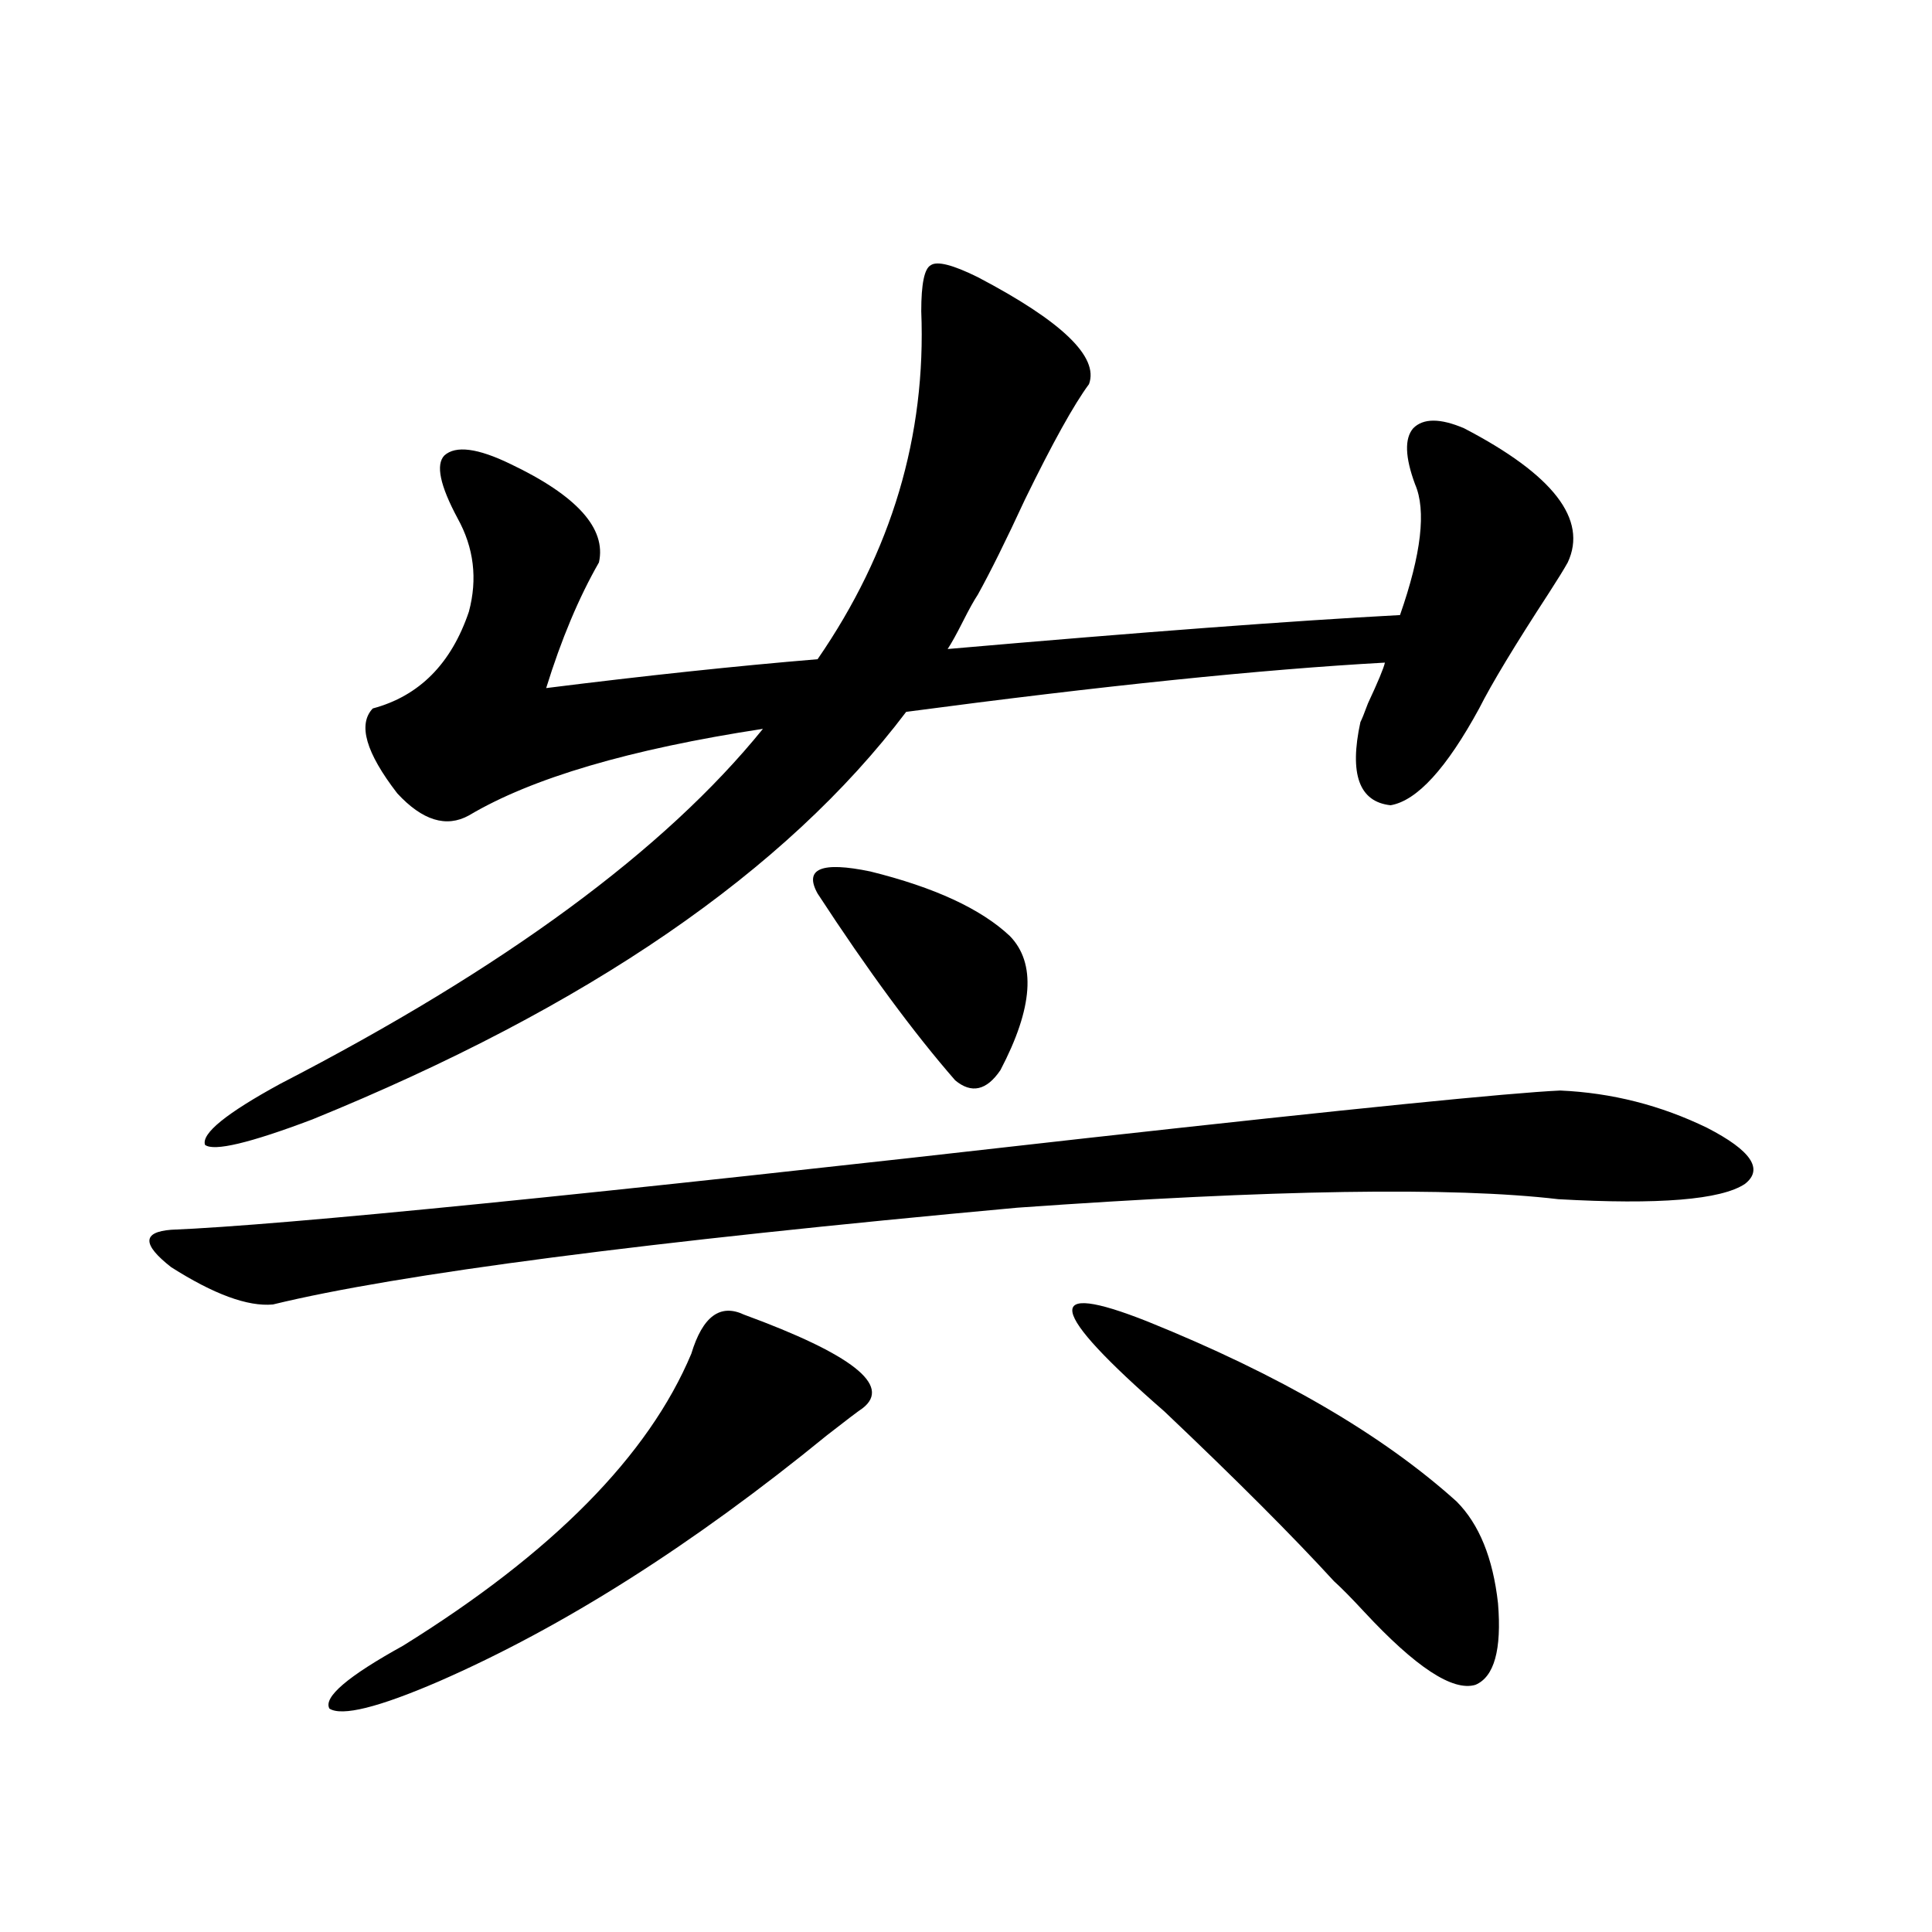
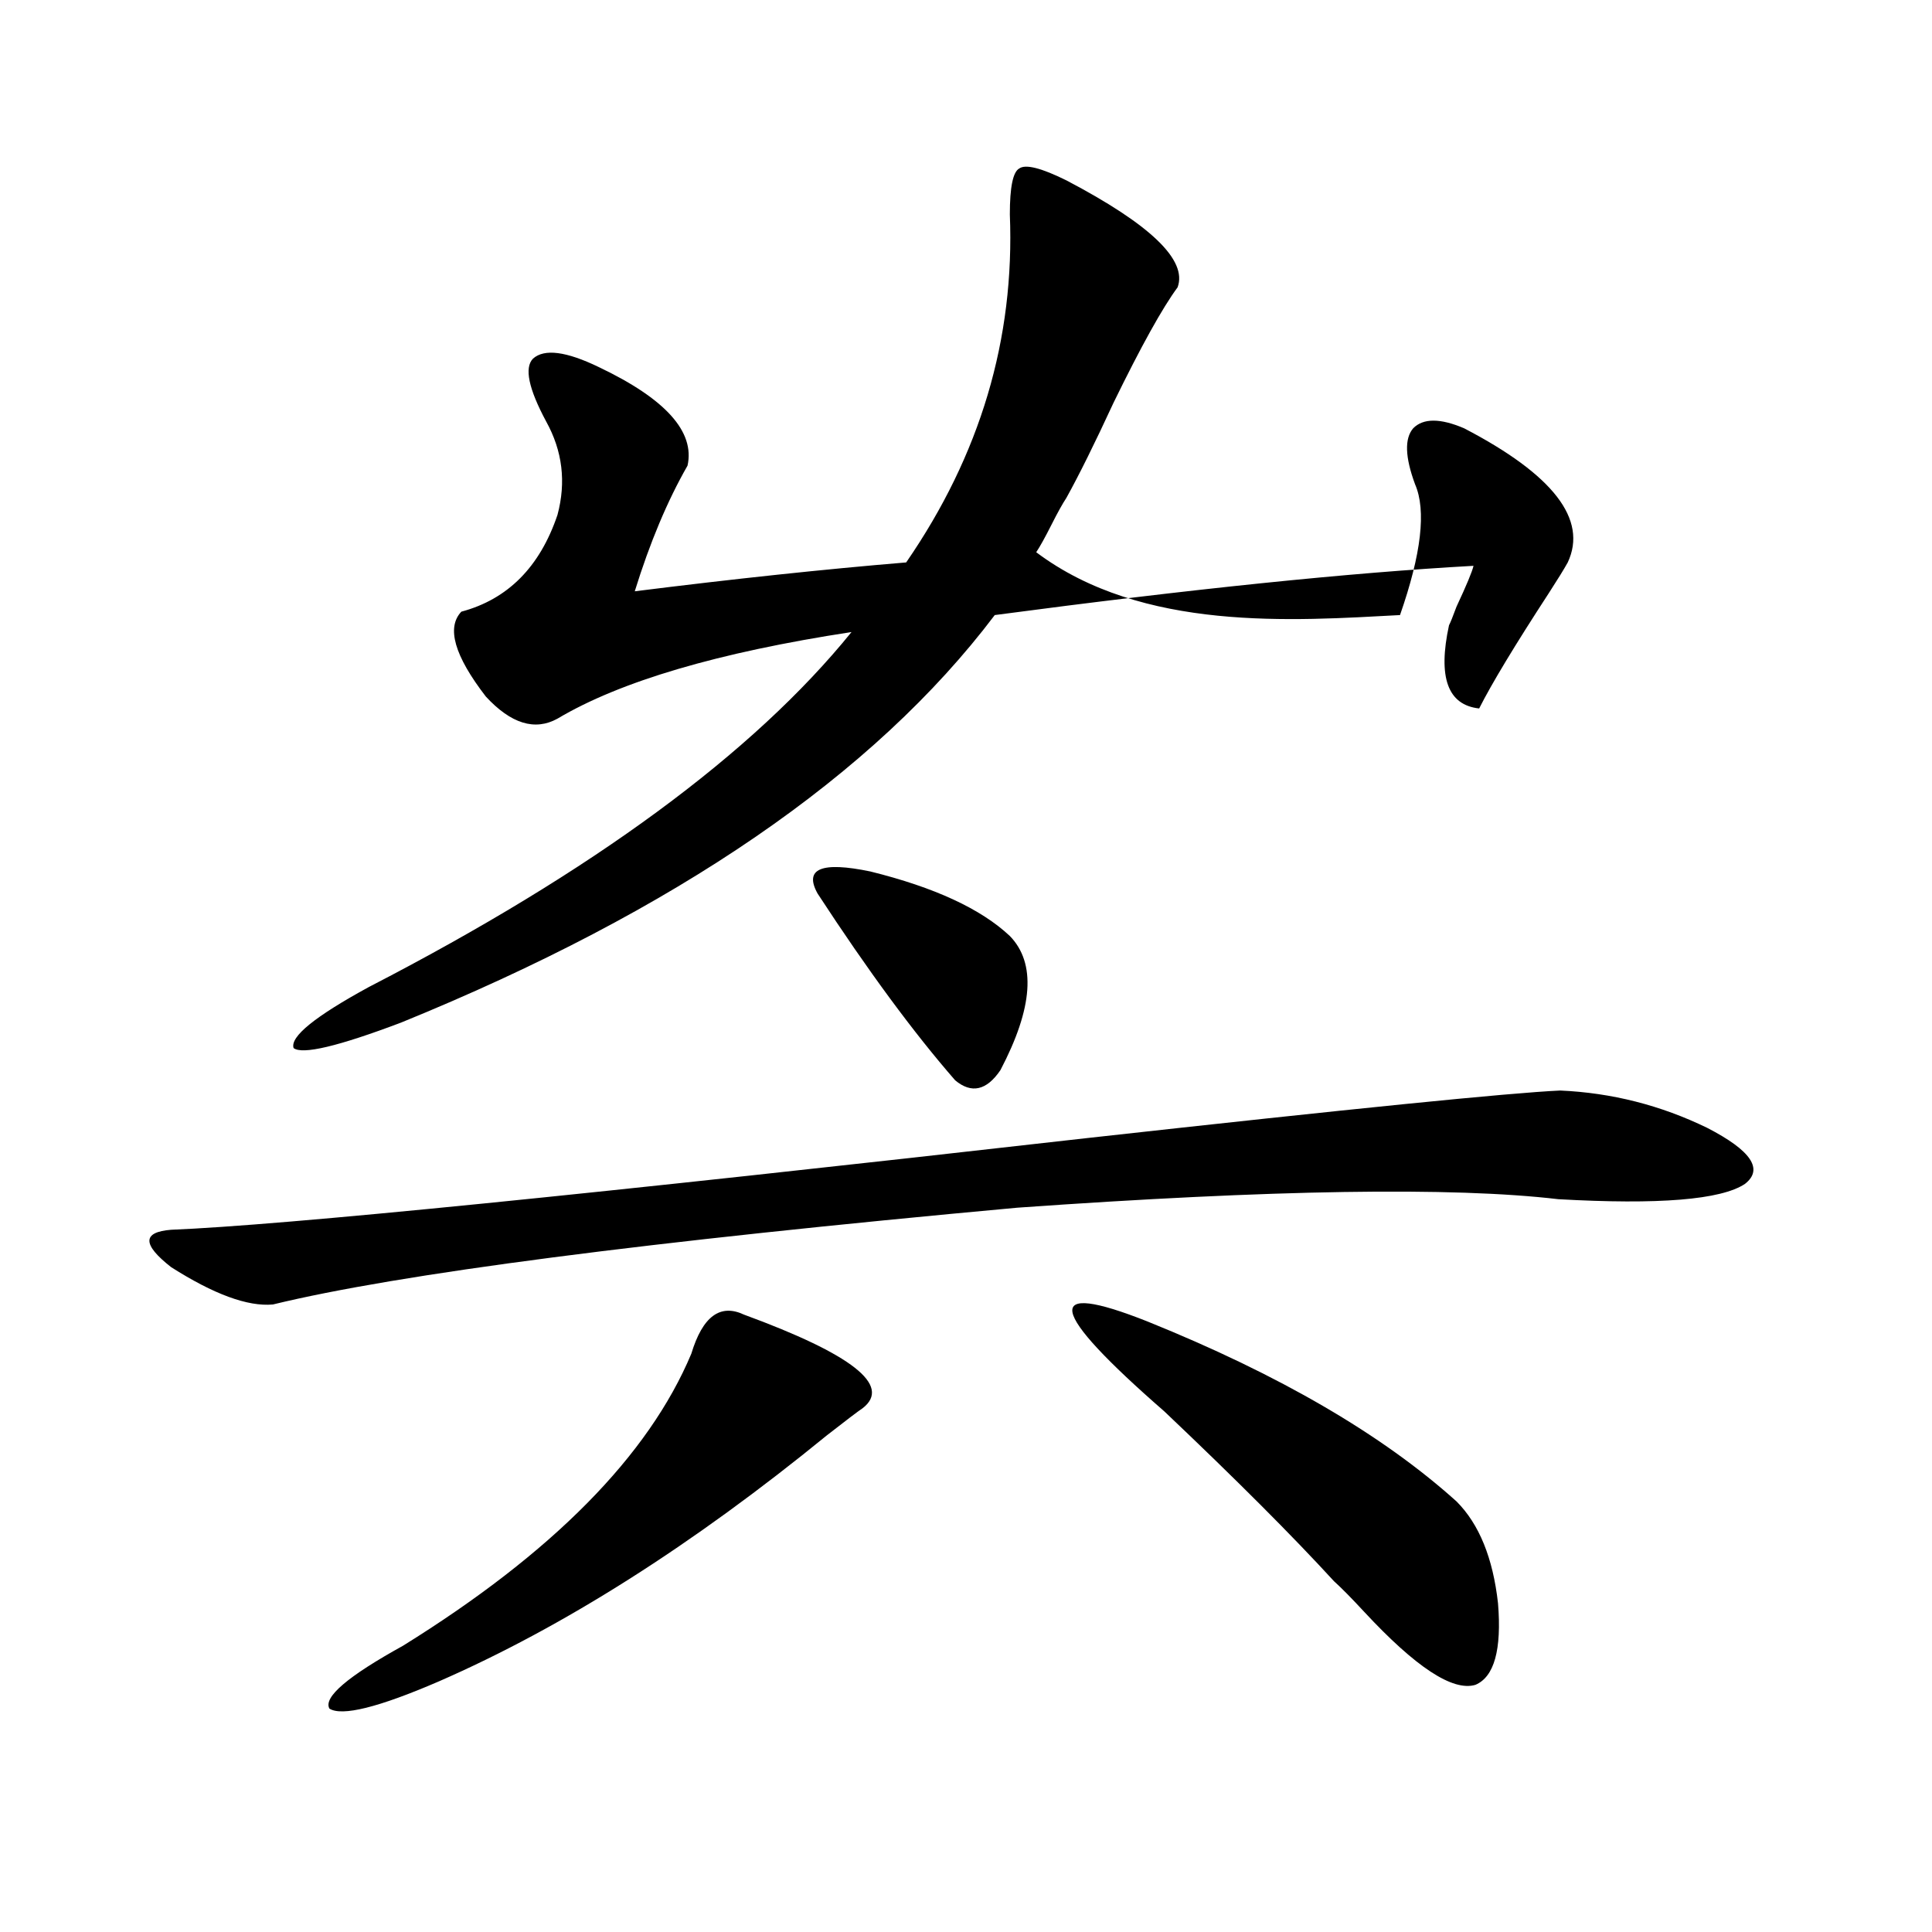
<svg xmlns="http://www.w3.org/2000/svg" version="1.1" id="图层_1" x="0px" y="0px" width="1000px" height="1000px" viewBox="0 0 1000 1000" enable-background="new 0 0 1000 1000" xml:space="preserve">
-   <path d="M807.565,564.453c26.661,1.182,52.026,7.622,76.096,19.336c22.759,11.729,29.268,21.396,19.512,29.004  c-12.362,8.213-44.557,10.85-96.583,7.91c-54.633-6.44-147.969-4.971-279.993,4.395c-191.87,17.578-320.327,34.277-385.356,50.098  c-13.018,1.182-30.578-5.273-52.682-19.336c-14.969-11.714-14.969-18.154,0-19.336c57.88-2.334,215.925-18.154,474.135-47.461  C699.916,573.833,781.545,565.635,807.565,564.453z M724.641,318.359c11.052-31.641,13.658-54.189,7.805-67.676  c-5.213-14.063-5.533-23.73-0.976-29.004c5.198-5.273,13.979-5.273,26.341,0c46.173,24.033,64.054,47.173,53.657,69.434  c-1.951,3.516-5.213,8.789-9.756,15.82c-17.561,26.958-29.603,46.885-36.097,59.766c-16.92,31.064-32.194,47.764-45.853,50.098  c-16.265-1.758-21.463-16.108-15.609-43.066c0.641-1.167,1.951-4.395,3.902-9.668c5.198-11.123,8.125-18.154,8.78-21.094  c-63.748,3.516-146.338,12.017-247.799,25.488c-62.438,82.617-164.874,152.93-307.31,210.938  c-32.529,12.305-51.065,16.699-55.608,13.184c-1.951-5.85,11.052-16.396,39.023-31.641c115.76-59.766,199.02-120.986,249.75-183.691  c-68.946,10.547-119.677,25.488-152.191,44.824c-11.707,6.455-24.069,2.637-37.072-11.426  c-16.265-21.094-20.487-35.732-12.683-43.945c24.055-6.44,40.64-23.14,49.755-50.098c4.543-16.987,2.592-33.096-5.854-48.34  c-9.115-16.987-11.387-27.822-6.829-32.52c5.854-5.273,17.226-3.804,34.146,4.395c34.466,16.411,49.755,33.398,45.853,50.977  c-10.411,18.169-19.512,39.854-27.316,65.039c51.371-6.44,98.199-11.426,140.484-14.941  c38.368-55.659,56.249-115.713,53.657-180.176c0-14.063,1.616-21.973,4.878-23.73c3.247-2.334,11.372-0.288,24.39,6.152  c43.566,22.852,62.758,41.309,57.56,55.371c-7.805,10.547-18.871,30.474-33.17,59.766c-9.756,21.094-17.896,37.505-24.39,49.219  c-1.951,2.939-4.558,7.622-7.805,14.063c-3.262,6.455-5.854,11.138-7.805,14.063C591.306,327.148,669.353,321.299,724.641,318.359z   M385.137,680.469c55.929,20.518,76.416,36.626,61.462,48.34c-2.606,1.758-8.78,6.455-18.536,14.063  c-69.602,56.841-136.582,99.316-200.971,127.441c-31.219,13.473-50.09,18.155-56.584,14.063c-3.262-5.863,9.421-16.699,38.048-32.52  c77.392-48.037,127.146-98.438,149.265-151.172C363.674,681.348,372.774,674.619,385.137,680.469z M423.185,462.5  c-7.164-12.881,1.951-16.699,27.316-11.426c33.17,8.213,57.225,19.336,72.193,33.398c13.658,14.063,12.027,37.217-4.878,69.434  c-7.164,10.547-14.969,12.305-23.414,5.273C472.939,534.57,449.19,502.354,423.185,462.5z M593.912,683.984  c68.291,27.549,121.613,58.599,159.996,93.164c11.707,11.729,18.856,29.307,21.463,52.734c1.951,24.02-1.951,38.082-11.707,42.188  c-11.707,3.516-30.898-9.091-57.56-37.793c-6.509-7.031-11.707-12.305-15.609-15.82c-21.463-23.428-50.73-52.734-87.803-87.891  C542.206,677.832,539.279,662.314,593.912,683.984z" />
+   <path d="M807.565,564.453c26.661,1.182,52.026,7.622,76.096,19.336c22.759,11.729,29.268,21.396,19.512,29.004  c-12.362,8.213-44.557,10.85-96.583,7.91c-54.633-6.44-147.969-4.971-279.993,4.395c-191.87,17.578-320.327,34.277-385.356,50.098  c-13.018,1.182-30.578-5.273-52.682-19.336c-14.969-11.714-14.969-18.154,0-19.336c57.88-2.334,215.925-18.154,474.135-47.461  C699.916,573.833,781.545,565.635,807.565,564.453z M724.641,318.359c11.052-31.641,13.658-54.189,7.805-67.676  c-5.213-14.063-5.533-23.73-0.976-29.004c5.198-5.273,13.979-5.273,26.341,0c46.173,24.033,64.054,47.173,53.657,69.434  c-1.951,3.516-5.213,8.789-9.756,15.82c-17.561,26.958-29.603,46.885-36.097,59.766c-16.265-1.758-21.463-16.108-15.609-43.066c0.641-1.167,1.951-4.395,3.902-9.668c5.198-11.123,8.125-18.154,8.78-21.094  c-63.748,3.516-146.338,12.017-247.799,25.488c-62.438,82.617-164.874,152.93-307.31,210.938  c-32.529,12.305-51.065,16.699-55.608,13.184c-1.951-5.85,11.052-16.396,39.023-31.641c115.76-59.766,199.02-120.986,249.75-183.691  c-68.946,10.547-119.677,25.488-152.191,44.824c-11.707,6.455-24.069,2.637-37.072-11.426  c-16.265-21.094-20.487-35.732-12.683-43.945c24.055-6.44,40.64-23.14,49.755-50.098c4.543-16.987,2.592-33.096-5.854-48.34  c-9.115-16.987-11.387-27.822-6.829-32.52c5.854-5.273,17.226-3.804,34.146,4.395c34.466,16.411,49.755,33.398,45.853,50.977  c-10.411,18.169-19.512,39.854-27.316,65.039c51.371-6.44,98.199-11.426,140.484-14.941  c38.368-55.659,56.249-115.713,53.657-180.176c0-14.063,1.616-21.973,4.878-23.73c3.247-2.334,11.372-0.288,24.39,6.152  c43.566,22.852,62.758,41.309,57.56,55.371c-7.805,10.547-18.871,30.474-33.17,59.766c-9.756,21.094-17.896,37.505-24.39,49.219  c-1.951,2.939-4.558,7.622-7.805,14.063c-3.262,6.455-5.854,11.138-7.805,14.063C591.306,327.148,669.353,321.299,724.641,318.359z   M385.137,680.469c55.929,20.518,76.416,36.626,61.462,48.34c-2.606,1.758-8.78,6.455-18.536,14.063  c-69.602,56.841-136.582,99.316-200.971,127.441c-31.219,13.473-50.09,18.155-56.584,14.063c-3.262-5.863,9.421-16.699,38.048-32.52  c77.392-48.037,127.146-98.438,149.265-151.172C363.674,681.348,372.774,674.619,385.137,680.469z M423.185,462.5  c-7.164-12.881,1.951-16.699,27.316-11.426c33.17,8.213,57.225,19.336,72.193,33.398c13.658,14.063,12.027,37.217-4.878,69.434  c-7.164,10.547-14.969,12.305-23.414,5.273C472.939,534.57,449.19,502.354,423.185,462.5z M593.912,683.984  c68.291,27.549,121.613,58.599,159.996,93.164c11.707,11.729,18.856,29.307,21.463,52.734c1.951,24.02-1.951,38.082-11.707,42.188  c-11.707,3.516-30.898-9.091-57.56-37.793c-6.509-7.031-11.707-12.305-15.609-15.82c-21.463-23.428-50.73-52.734-87.803-87.891  C542.206,677.832,539.279,662.314,593.912,683.984z" />
</svg>